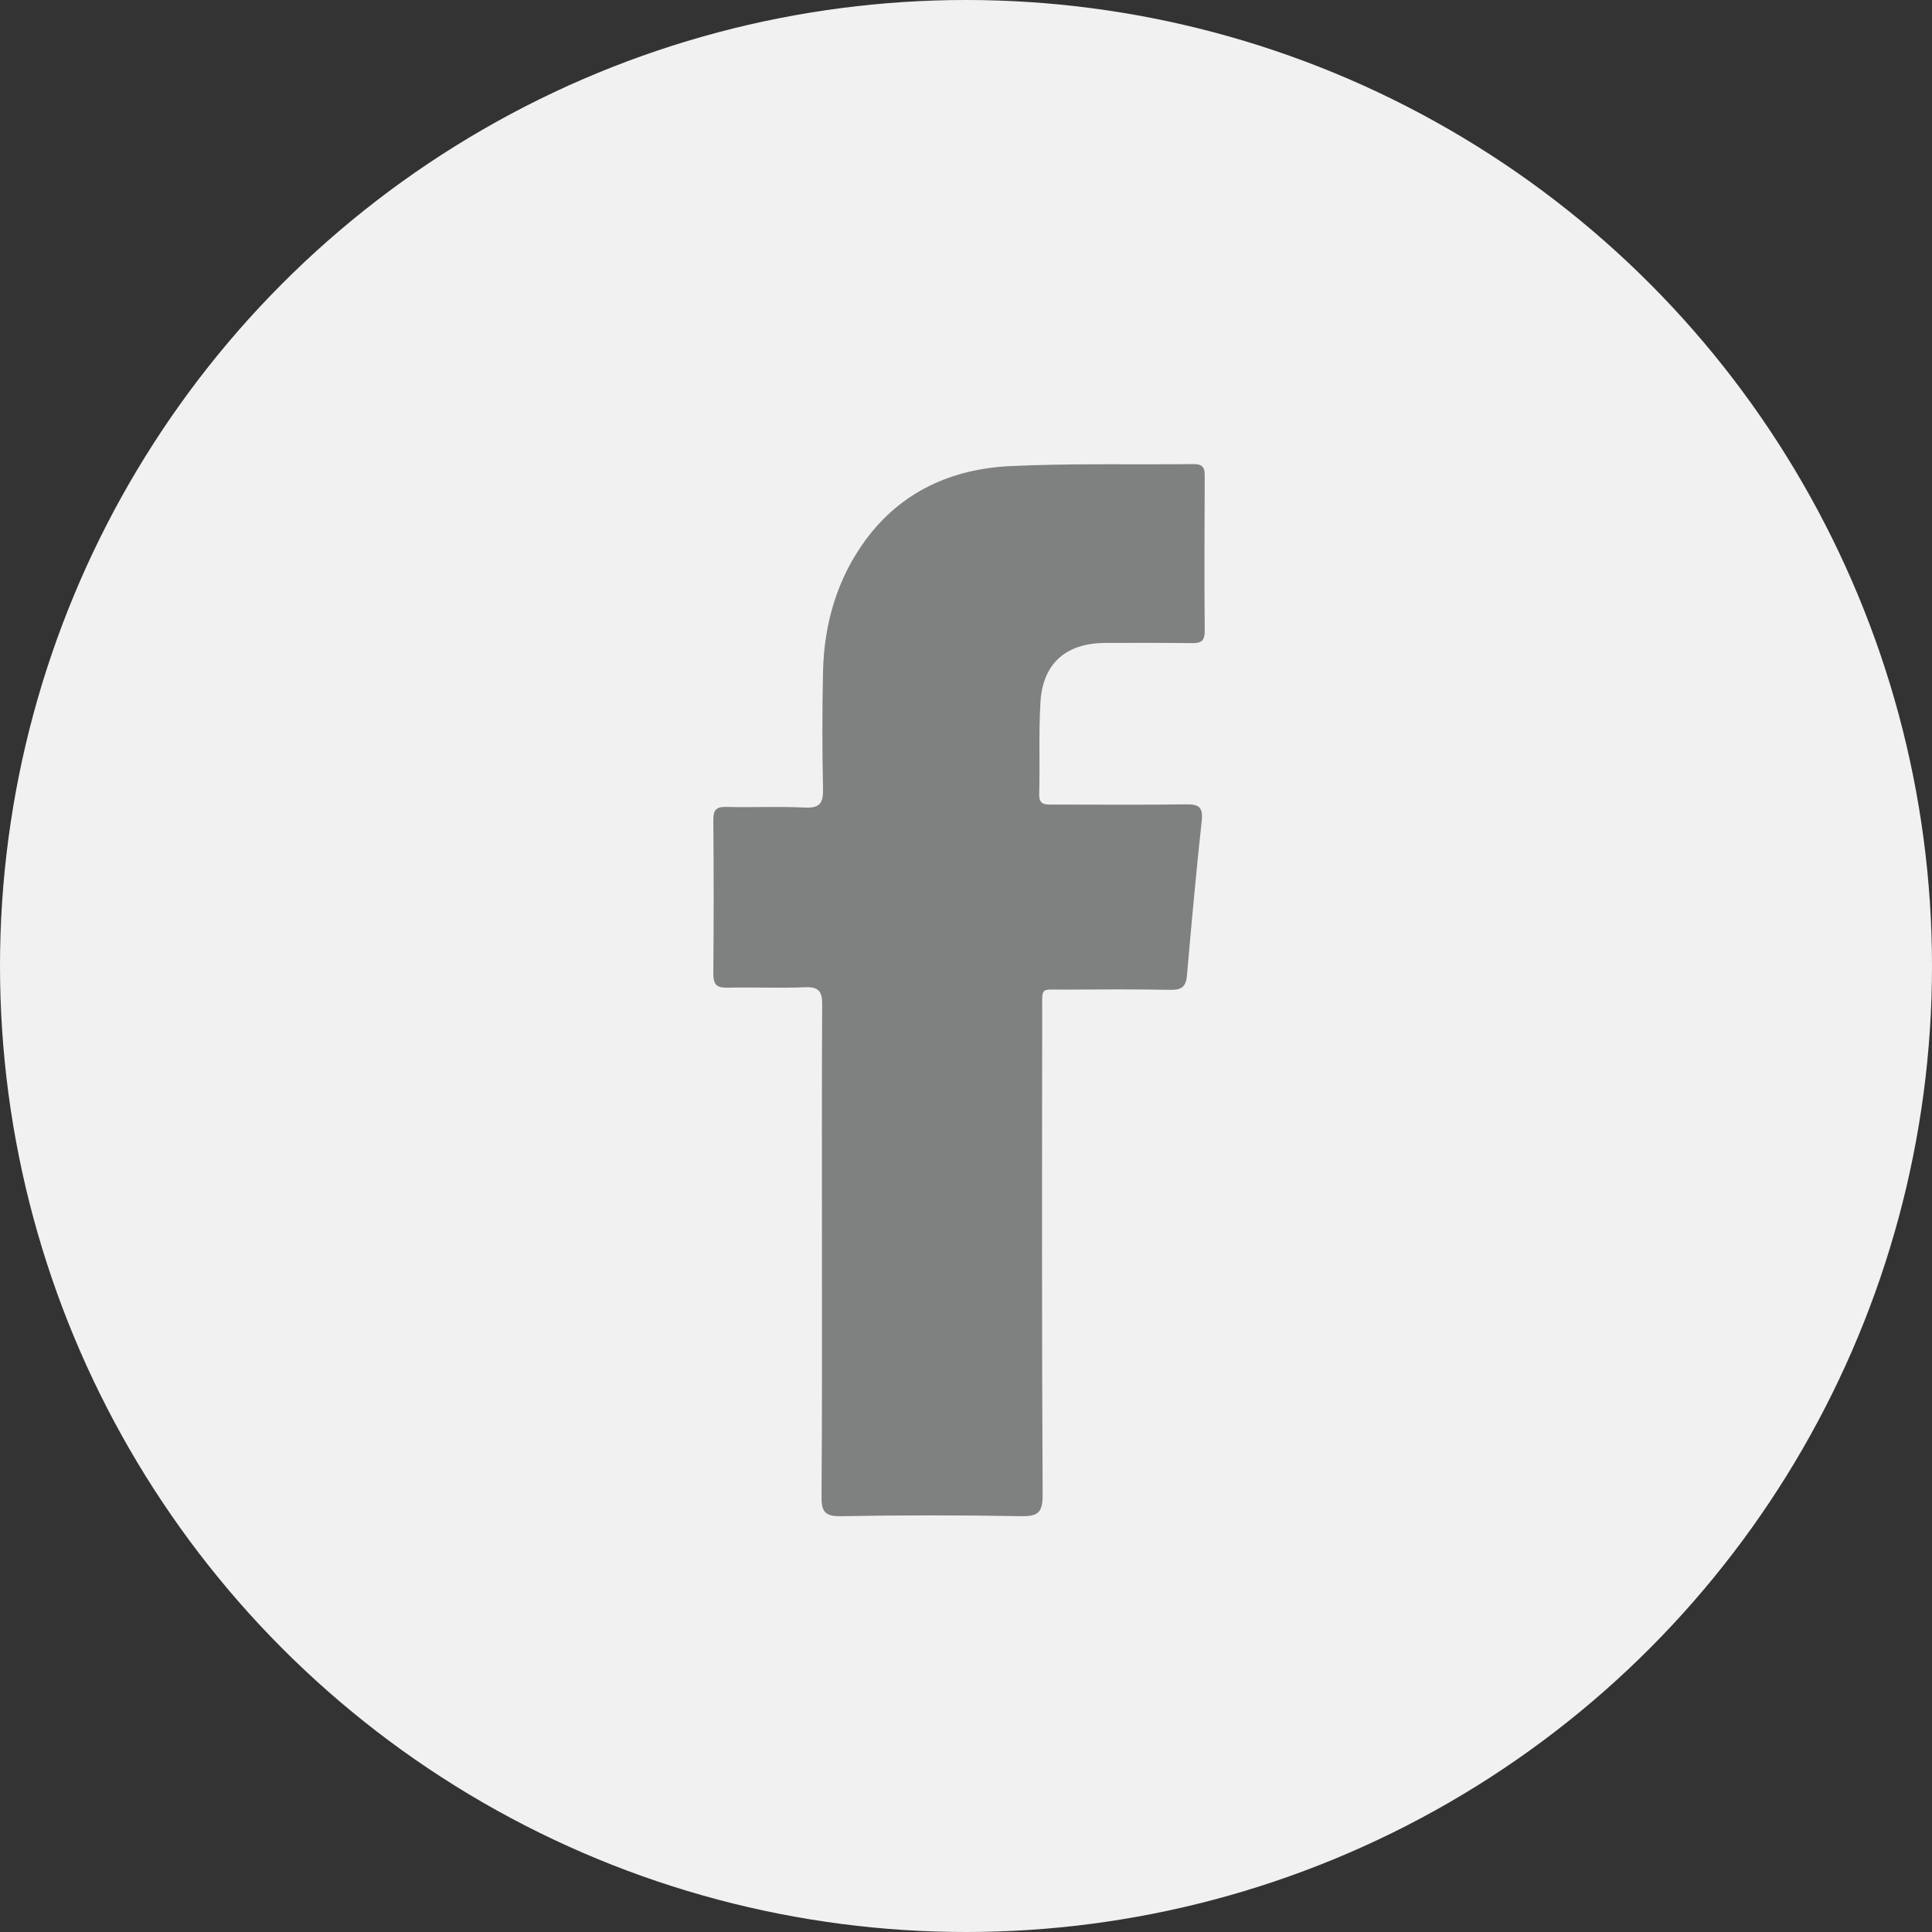
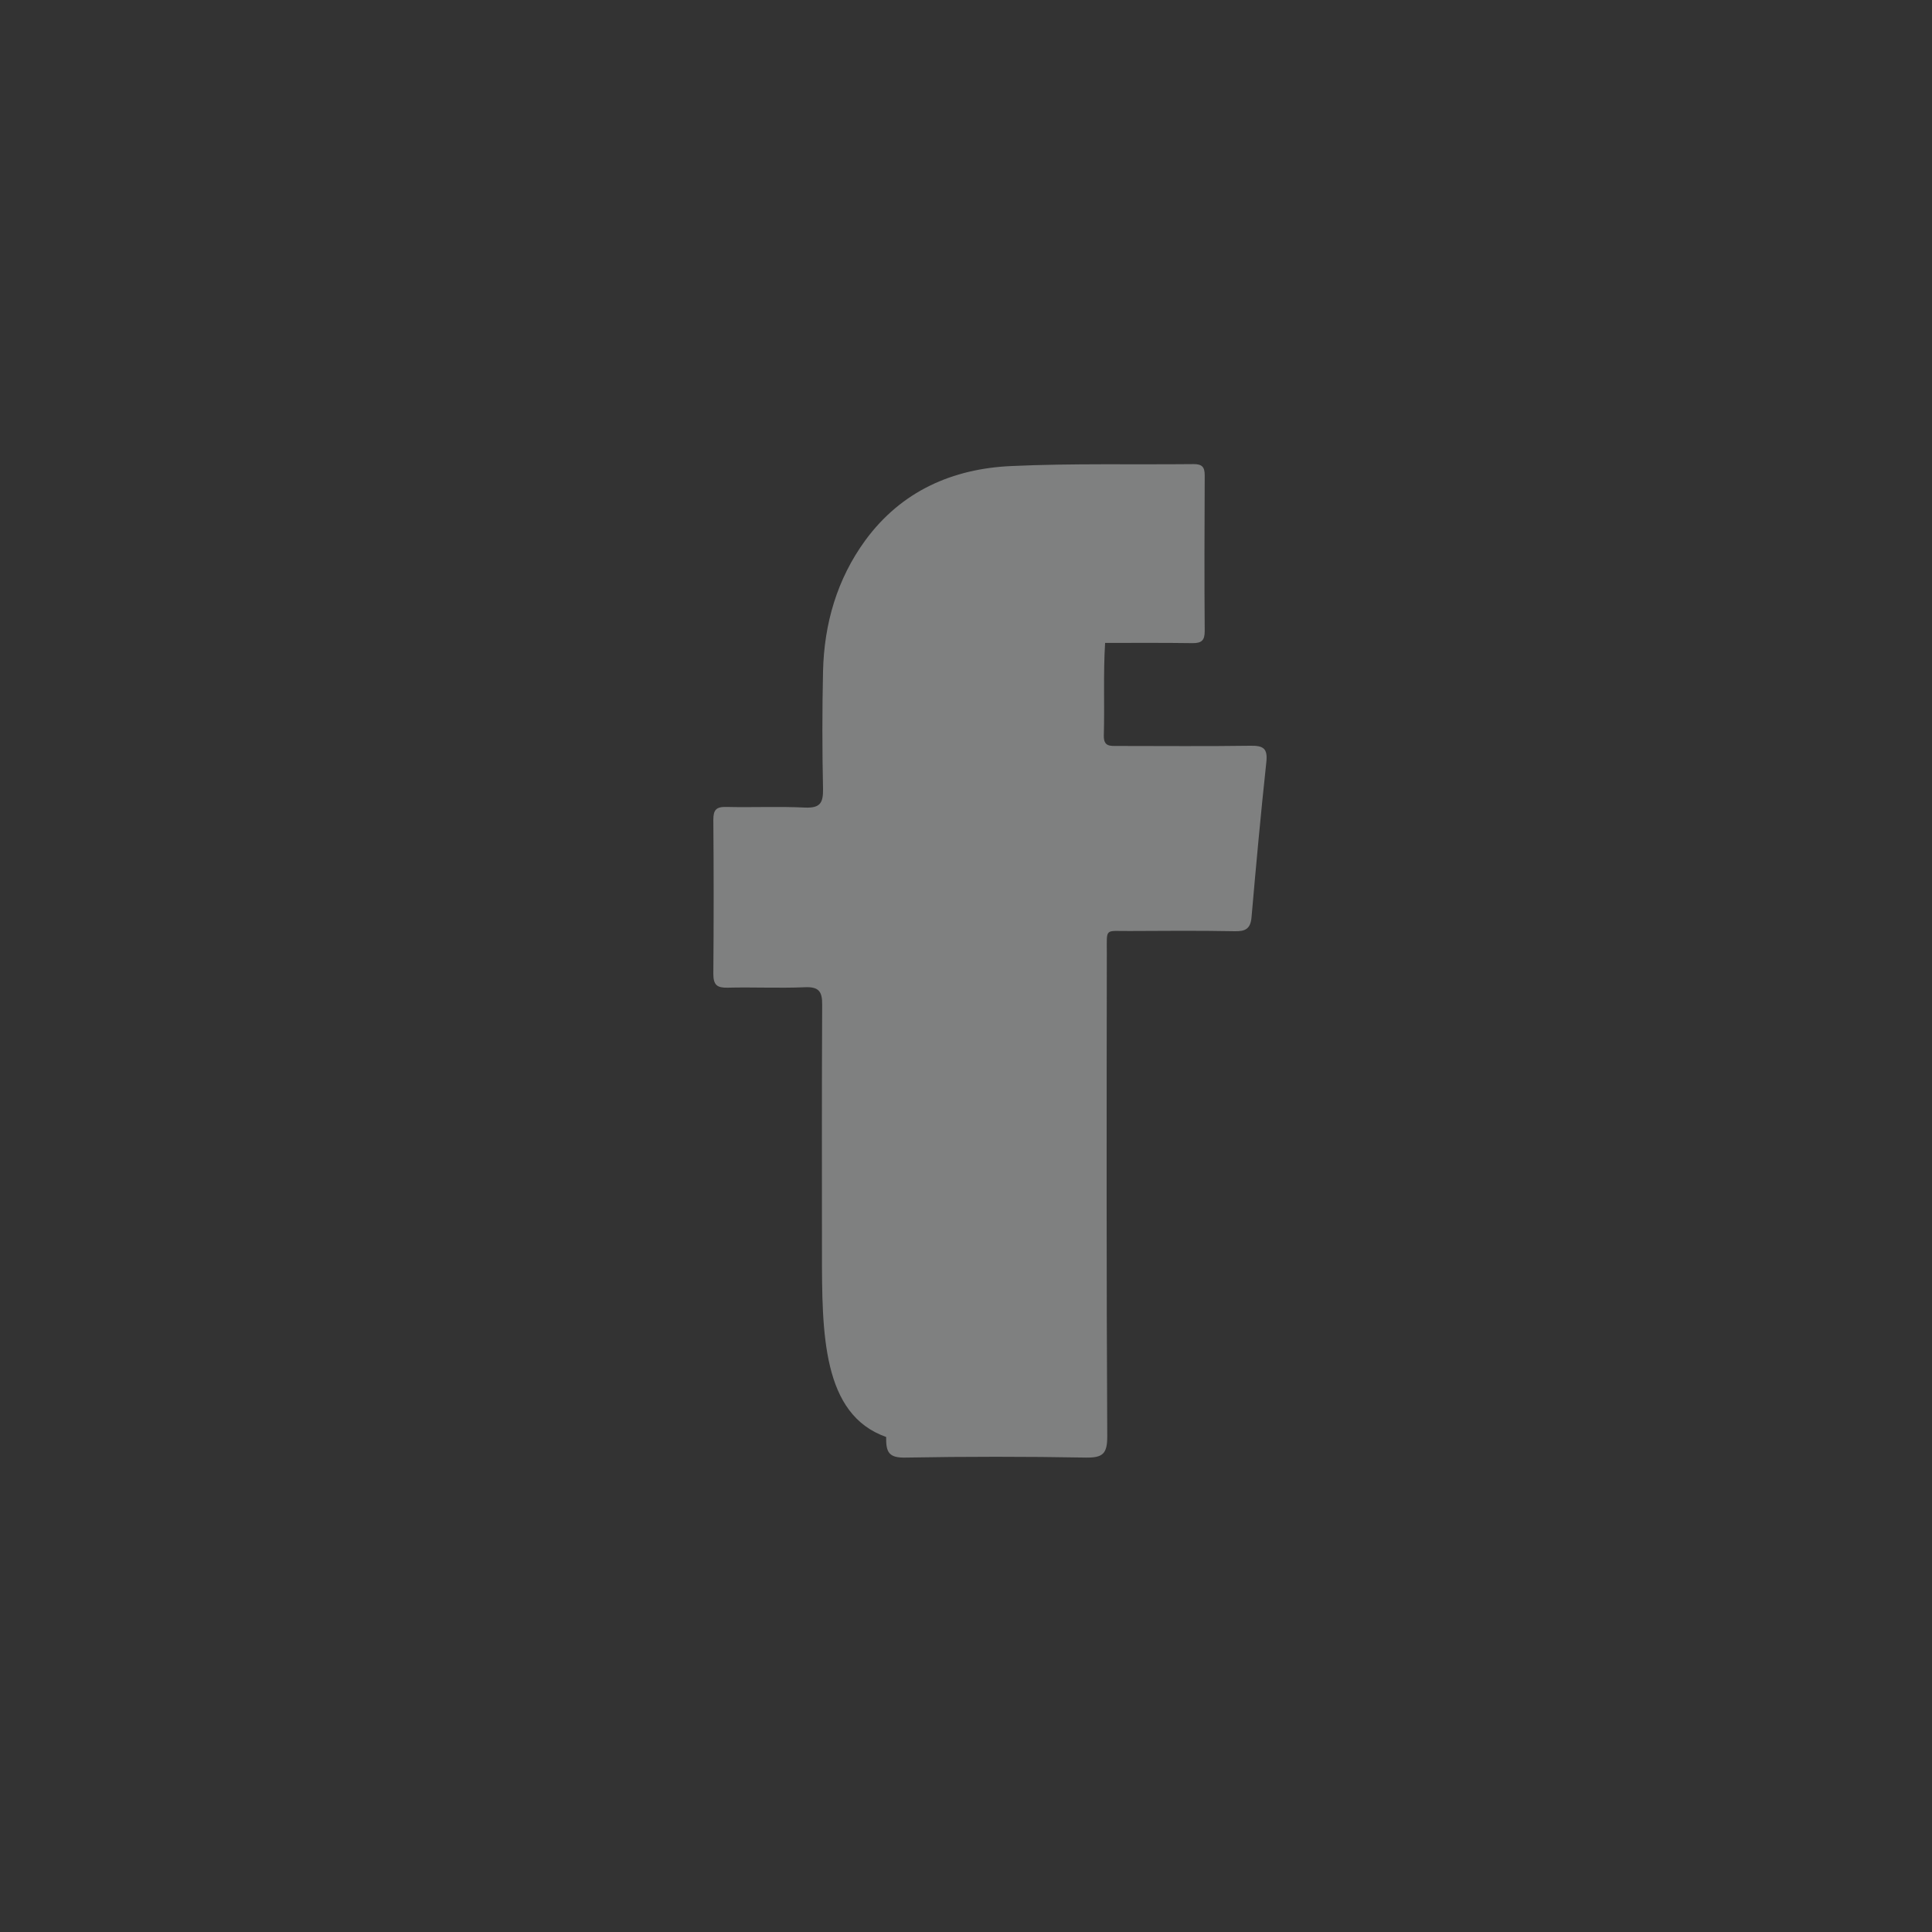
<svg xmlns="http://www.w3.org/2000/svg" version="1.1" id="圖層_1" x="0px" y="0px" width="90px" height="90px" viewBox="0 0 90 90" style="enable-background:new 0 0 90 90;" xml:space="preserve">
  <rect x="0" y="0" width="90" height="90" fill="#333333" stroke="none" />
  <style type="text/css">
	.st0{fill-rule:evenodd;clip-rule:evenodd;fill:#F1F1F1;}
	.st1{fill-rule:evenodd;clip-rule:evenodd;fill:#7F8080;}
</style>
  <g>
-     <circle class="st0" cx="45" cy="45" r="45" />
-     <path class="st1" d="M38.29,58.32c0-3.84-0.01-7.67,0.01-11.51c0.01-0.65-0.18-0.85-0.82-0.82c-1.2,0.05-2.39-0.01-3.59,0.02   c-0.48,0.01-0.66-0.12-0.66-0.64c0.02-2.39,0.02-4.79,0-7.18c0-0.46,0.13-0.61,0.6-0.6c1.22,0.03,2.45-0.03,3.67,0.03   c0.71,0.03,0.85-0.22,0.84-0.87c-0.04-1.82-0.04-3.65,0-5.47c0.05-2.22,0.65-4.3,1.97-6.11c1.68-2.29,4.06-3.34,6.81-3.46   c2.83-0.13,5.66-0.06,8.49-0.09c0.39,0,0.51,0.14,0.51,0.52c-0.01,2.42-0.02,4.84,0,7.26c0,0.43-0.14,0.56-0.56,0.56   c-1.36-0.02-2.72-0.01-4.08-0.01c-1.81,0.01-2.89,0.94-3.01,2.73c-0.09,1.44-0.02,2.88-0.06,4.32c-0.01,0.51,0.29,0.48,0.63,0.48   c2.07,0,4.14,0.02,6.2-0.01c0.61-0.01,0.81,0.13,0.74,0.77c-0.26,2.41-0.48,4.82-0.69,7.23c-0.05,0.54-0.3,0.65-0.78,0.64   c-1.63-0.03-3.26-0.02-4.9-0.01c-1.17,0.01-1.06-0.17-1.06,1.02c-0.01,7.51-0.02,15.02,0.02,22.53c0,0.79-0.2,0.99-0.98,0.98   c-2.8-0.05-5.6-0.05-8.41,0c-0.79,0.02-0.92-0.25-0.91-0.96C38.3,65.89,38.29,62.11,38.29,58.32z" />
+     <path class="st1" d="M38.29,58.32c0-3.84-0.01-7.67,0.01-11.51c0.01-0.65-0.18-0.85-0.82-0.82c-1.2,0.05-2.39-0.01-3.59,0.02   c-0.48,0.01-0.66-0.12-0.66-0.64c0.02-2.39,0.02-4.79,0-7.18c0-0.46,0.13-0.61,0.6-0.6c1.22,0.03,2.45-0.03,3.67,0.03   c0.71,0.03,0.85-0.22,0.84-0.87c-0.04-1.82-0.04-3.65,0-5.47c0.05-2.22,0.65-4.3,1.97-6.11c1.68-2.29,4.06-3.34,6.81-3.46   c2.83-0.13,5.66-0.06,8.49-0.09c0.39,0,0.51,0.14,0.51,0.52c-0.01,2.42-0.02,4.84,0,7.26c0,0.43-0.14,0.56-0.56,0.56   c-1.36-0.02-2.72-0.01-4.08-0.01c-0.09,1.44-0.02,2.88-0.06,4.32c-0.01,0.51,0.29,0.48,0.63,0.48   c2.07,0,4.14,0.02,6.2-0.01c0.61-0.01,0.81,0.13,0.74,0.77c-0.26,2.41-0.48,4.82-0.69,7.23c-0.05,0.54-0.3,0.65-0.78,0.64   c-1.63-0.03-3.26-0.02-4.9-0.01c-1.17,0.01-1.06-0.17-1.06,1.02c-0.01,7.51-0.02,15.02,0.02,22.53c0,0.79-0.2,0.99-0.98,0.98   c-2.8-0.05-5.6-0.05-8.41,0c-0.79,0.02-0.92-0.25-0.91-0.96C38.3,65.89,38.29,62.11,38.29,58.32z" />
  </g>
</svg>